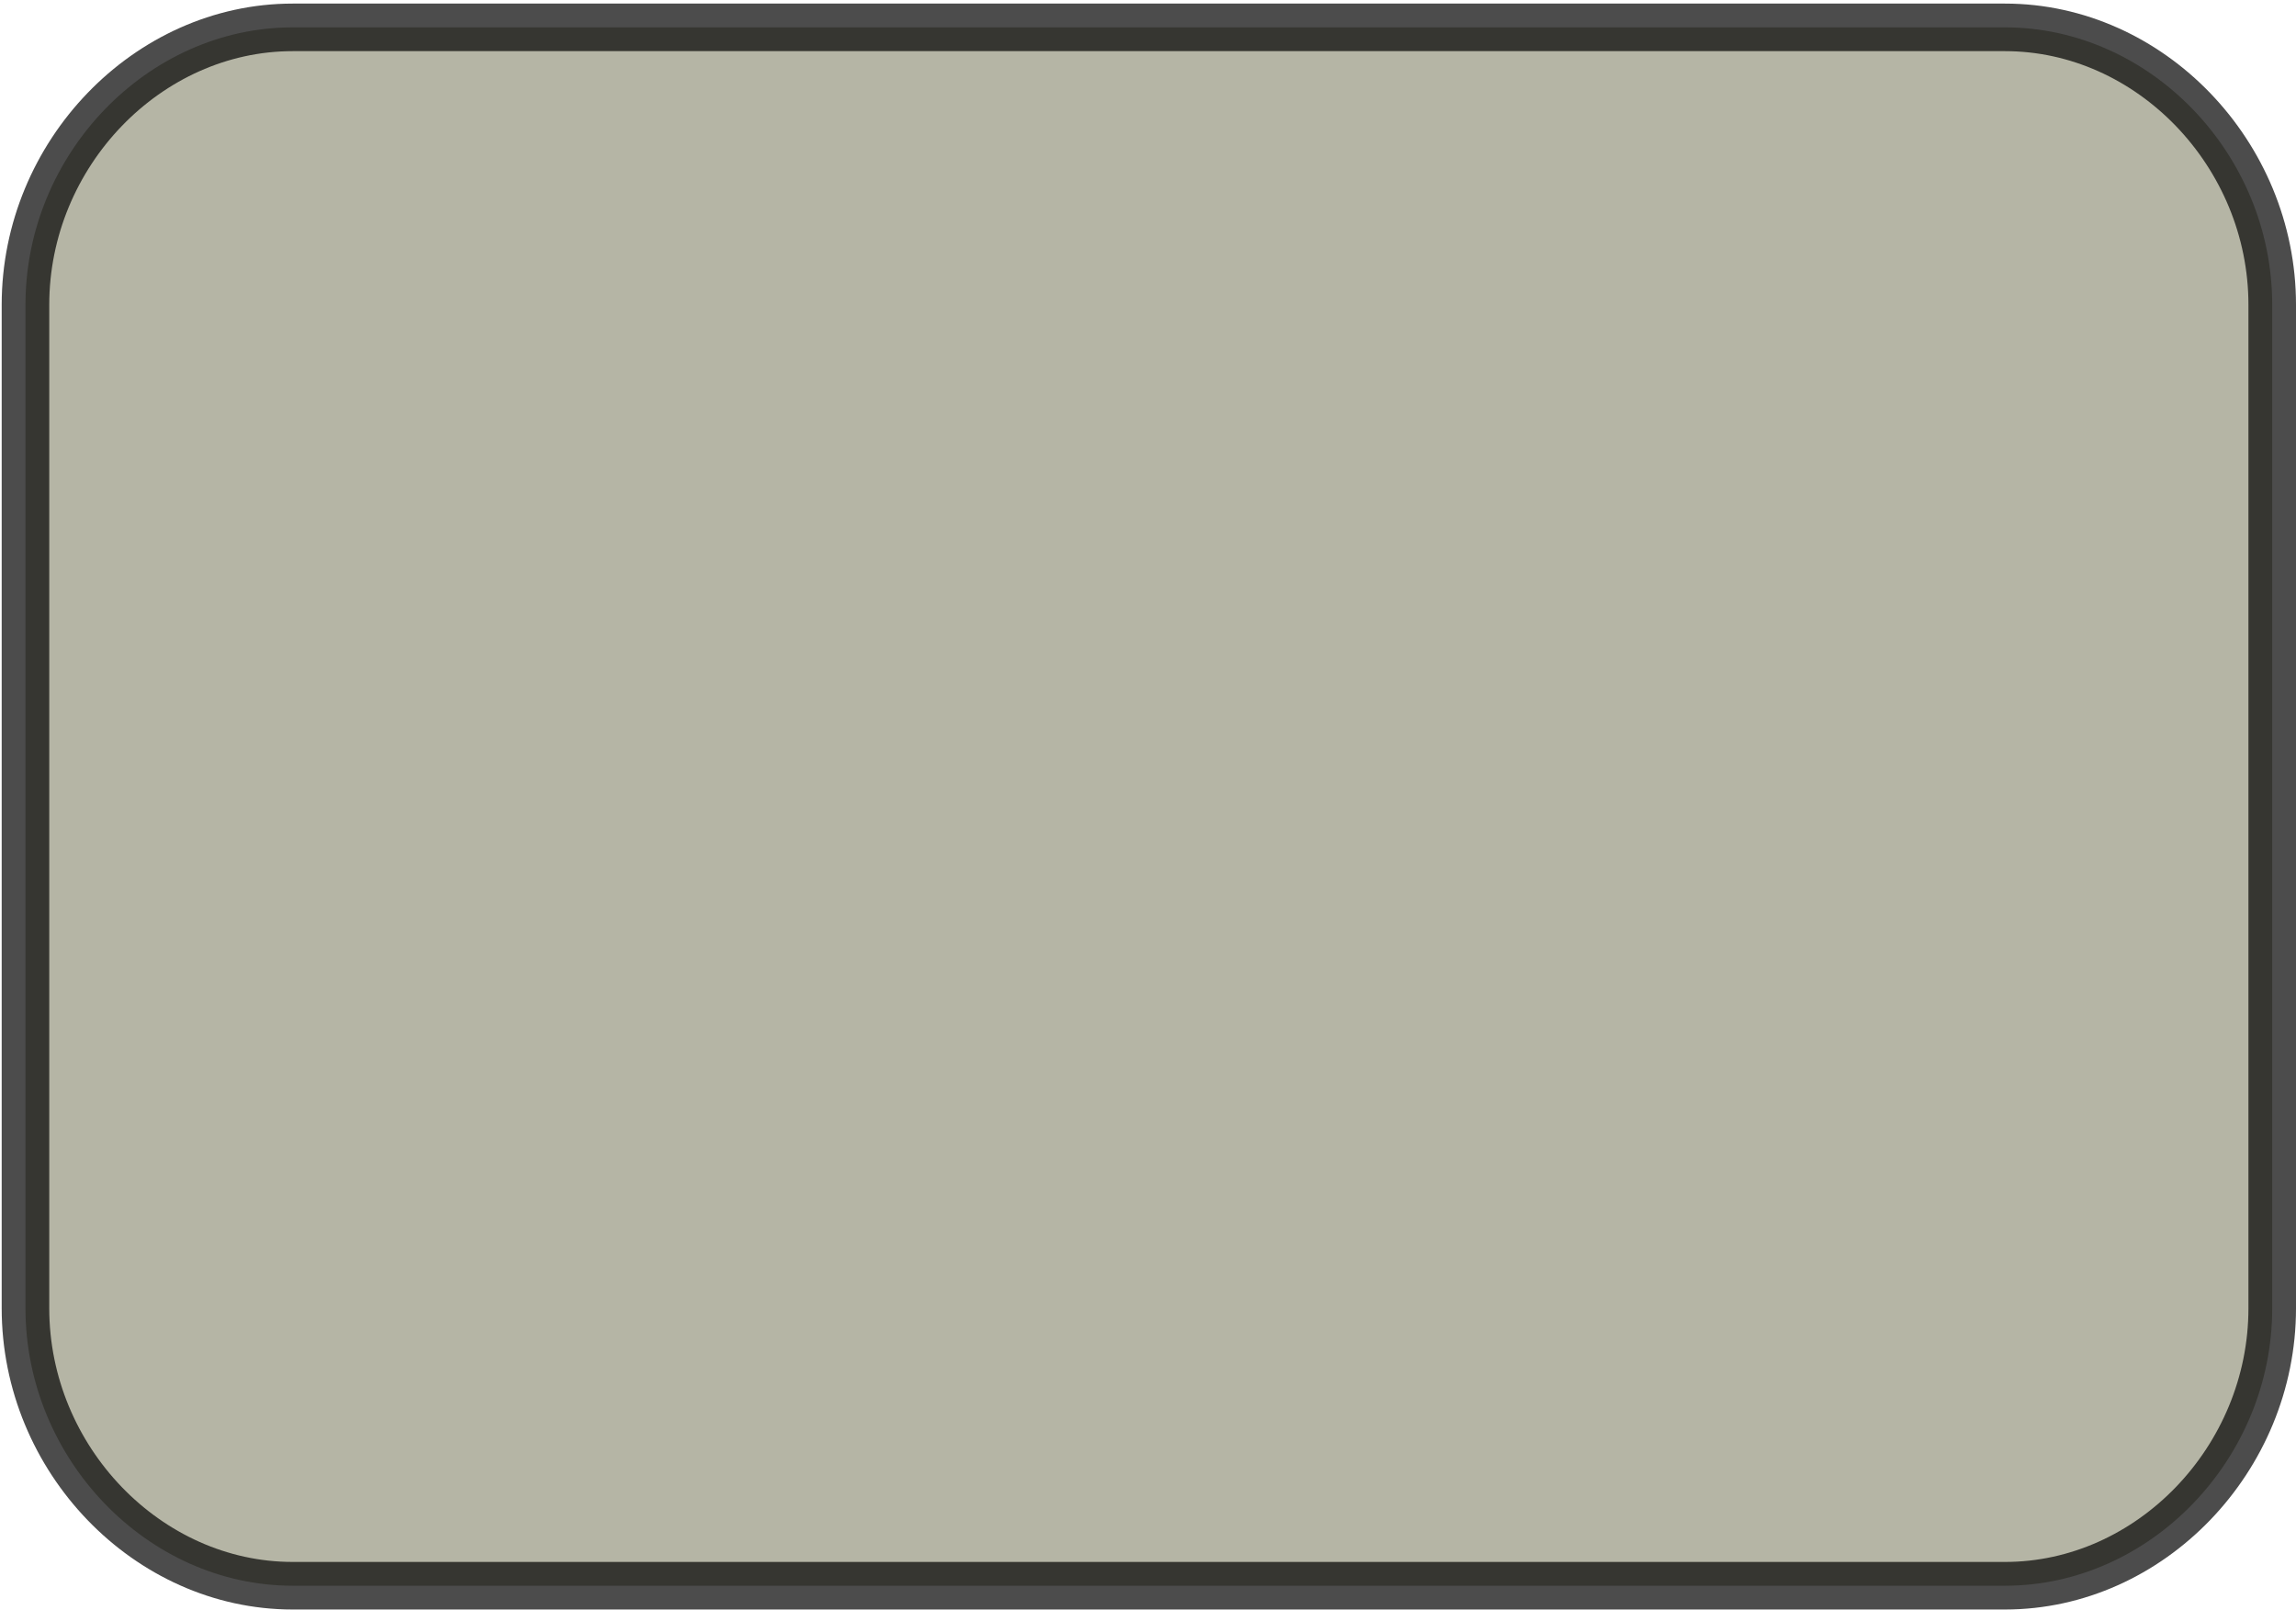
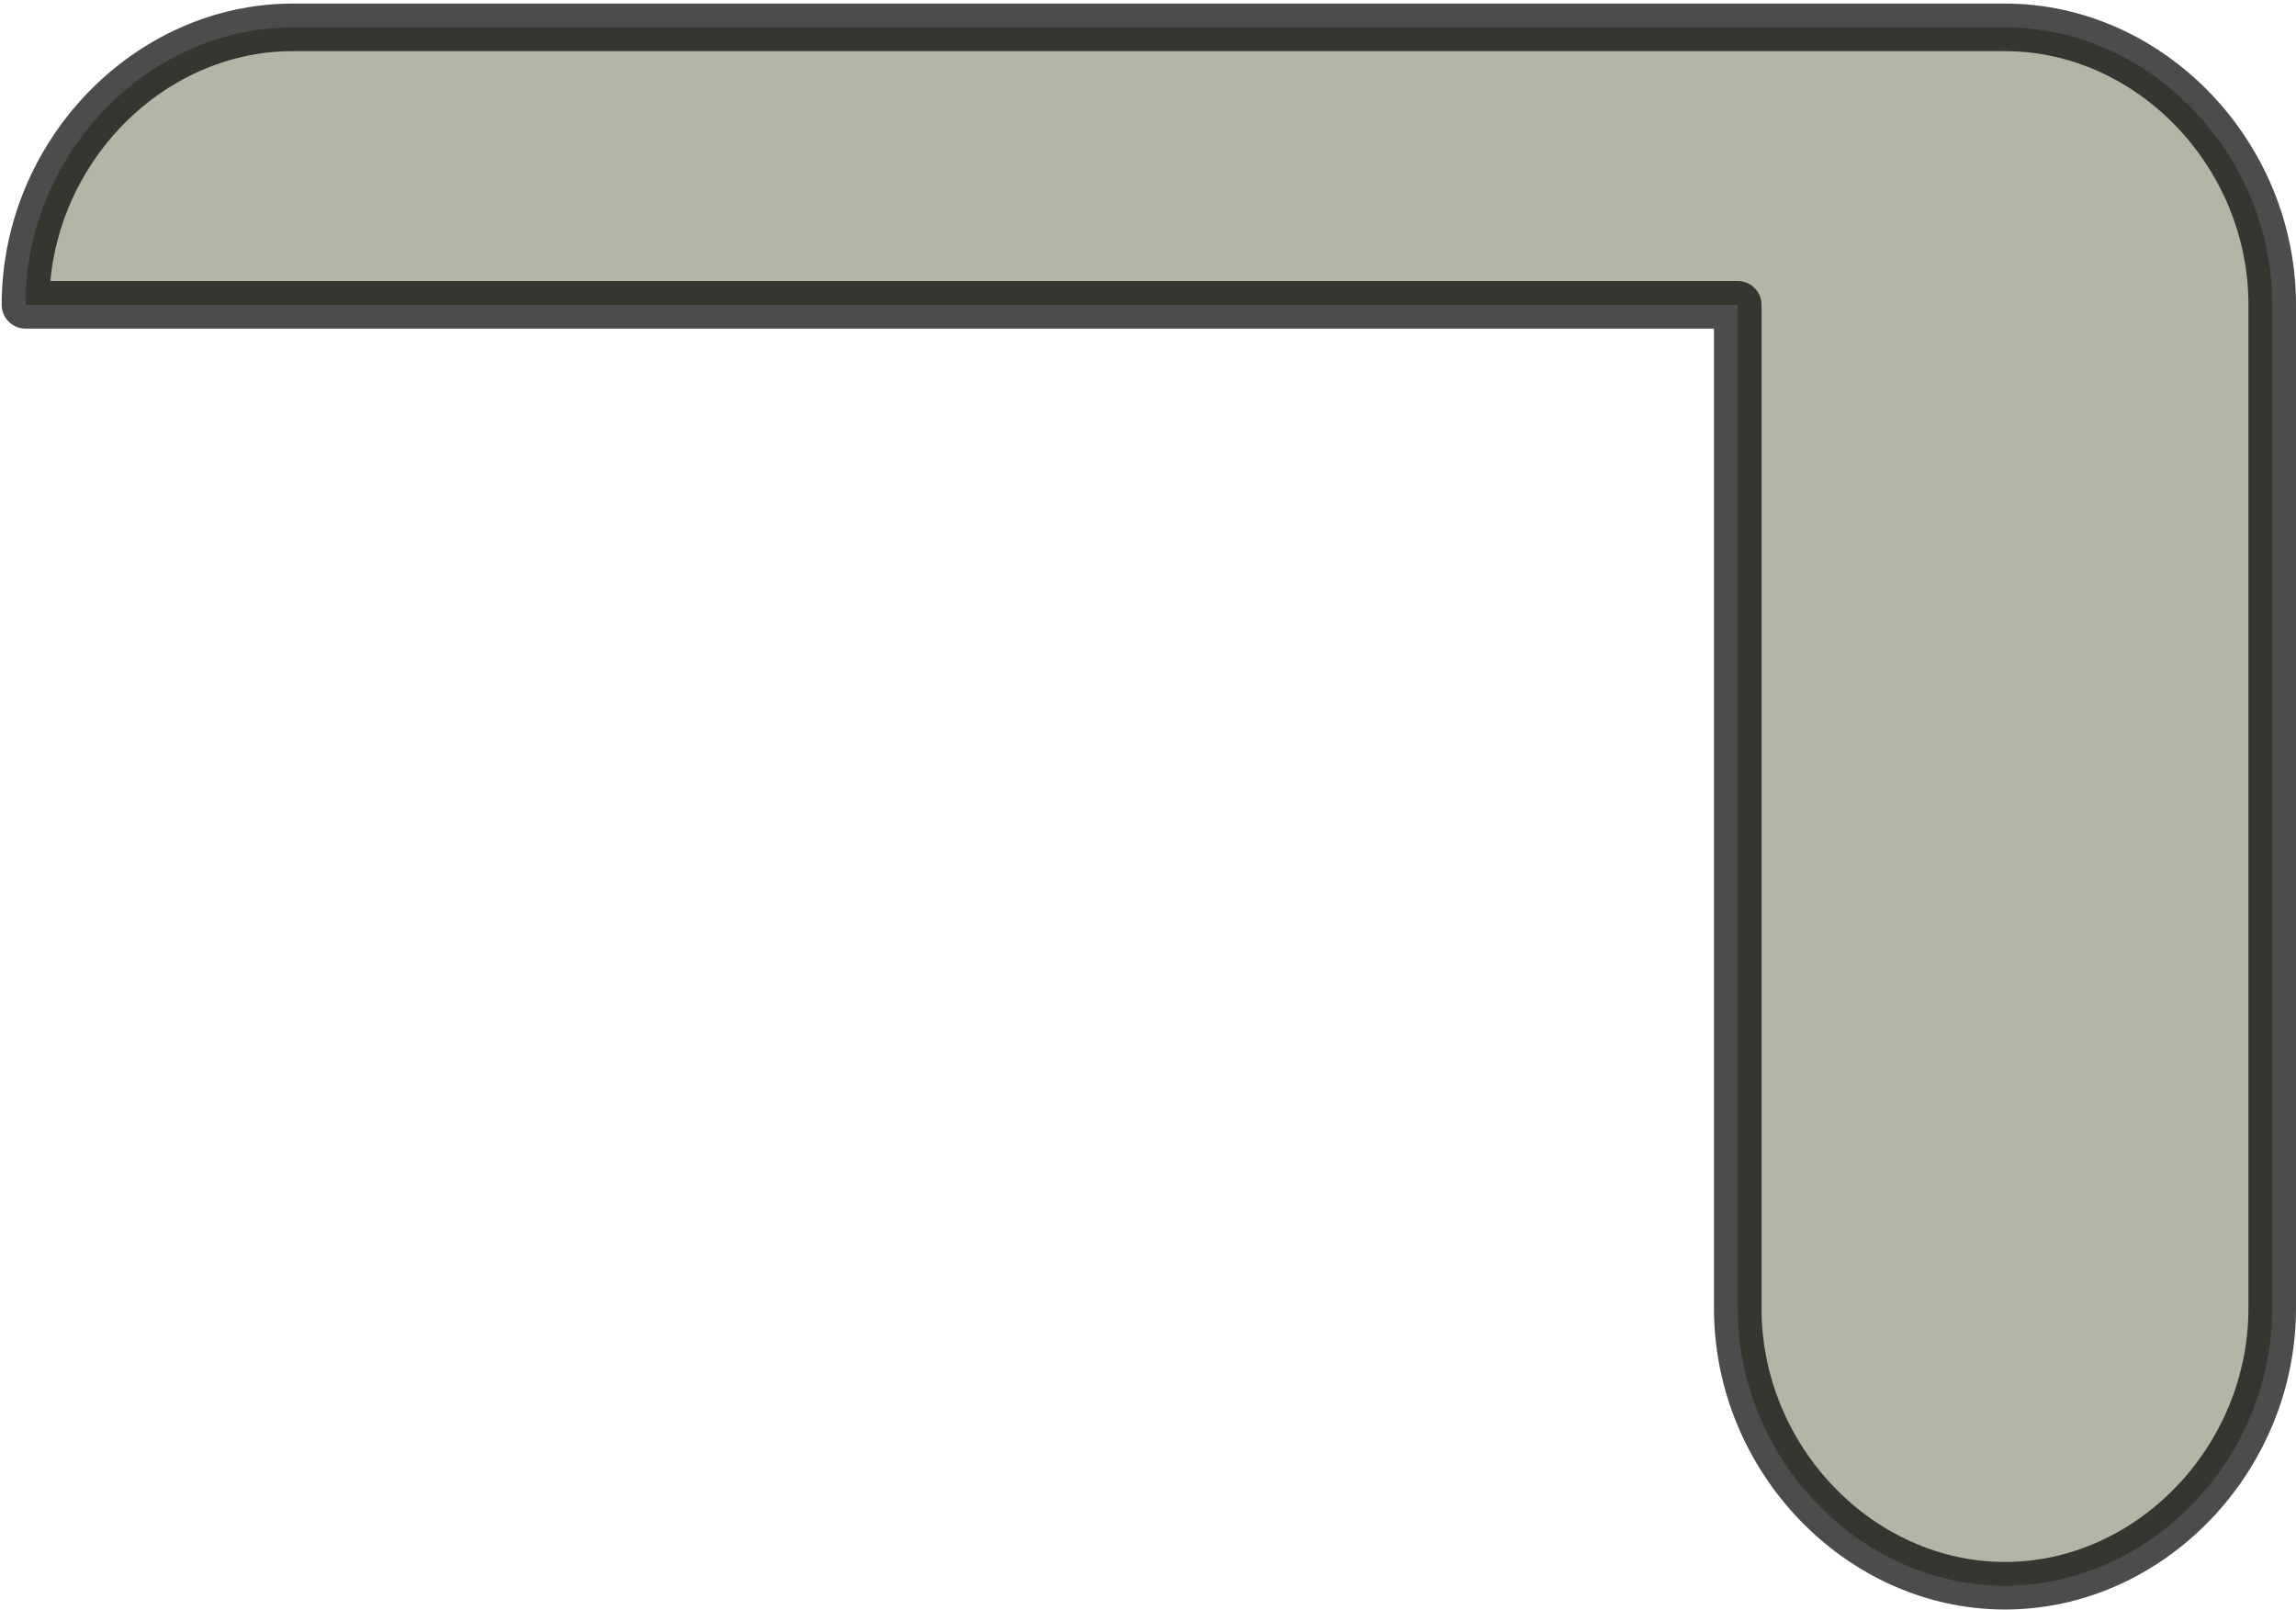
<svg xmlns="http://www.w3.org/2000/svg" width="300.26" height="210.53">
  <title>Frame</title>
  <g>
    <title>Layer 1</title>
-     <path id="rect6990" d="m3.331,39.863c0,-19.716 15.958,-36.284 34.948,-36.284l223.923,0c18.99,0 34.948,16.568 34.948,36.284l0,131.221c0,19.716 -15.958,36.284 -34.948,36.284l-223.923,0c-18.99,0 -34.948,-16.568 -34.948,-36.284l0,-131.221z" opacity="0.7" stroke-linejoin="round" stroke-width="6.221" stroke="#000000" fill="#96967f" />
+     <path id="rect6990" d="m3.331,39.863c0,-19.716 15.958,-36.284 34.948,-36.284l223.923,0c18.99,0 34.948,16.568 34.948,36.284l0,131.221c0,19.716 -15.958,36.284 -34.948,36.284c-18.99,0 -34.948,-16.568 -34.948,-36.284l0,-131.221z" opacity="0.7" stroke-linejoin="round" stroke-width="6.221" stroke="#000000" fill="#96967f" />
  </g>
</svg>